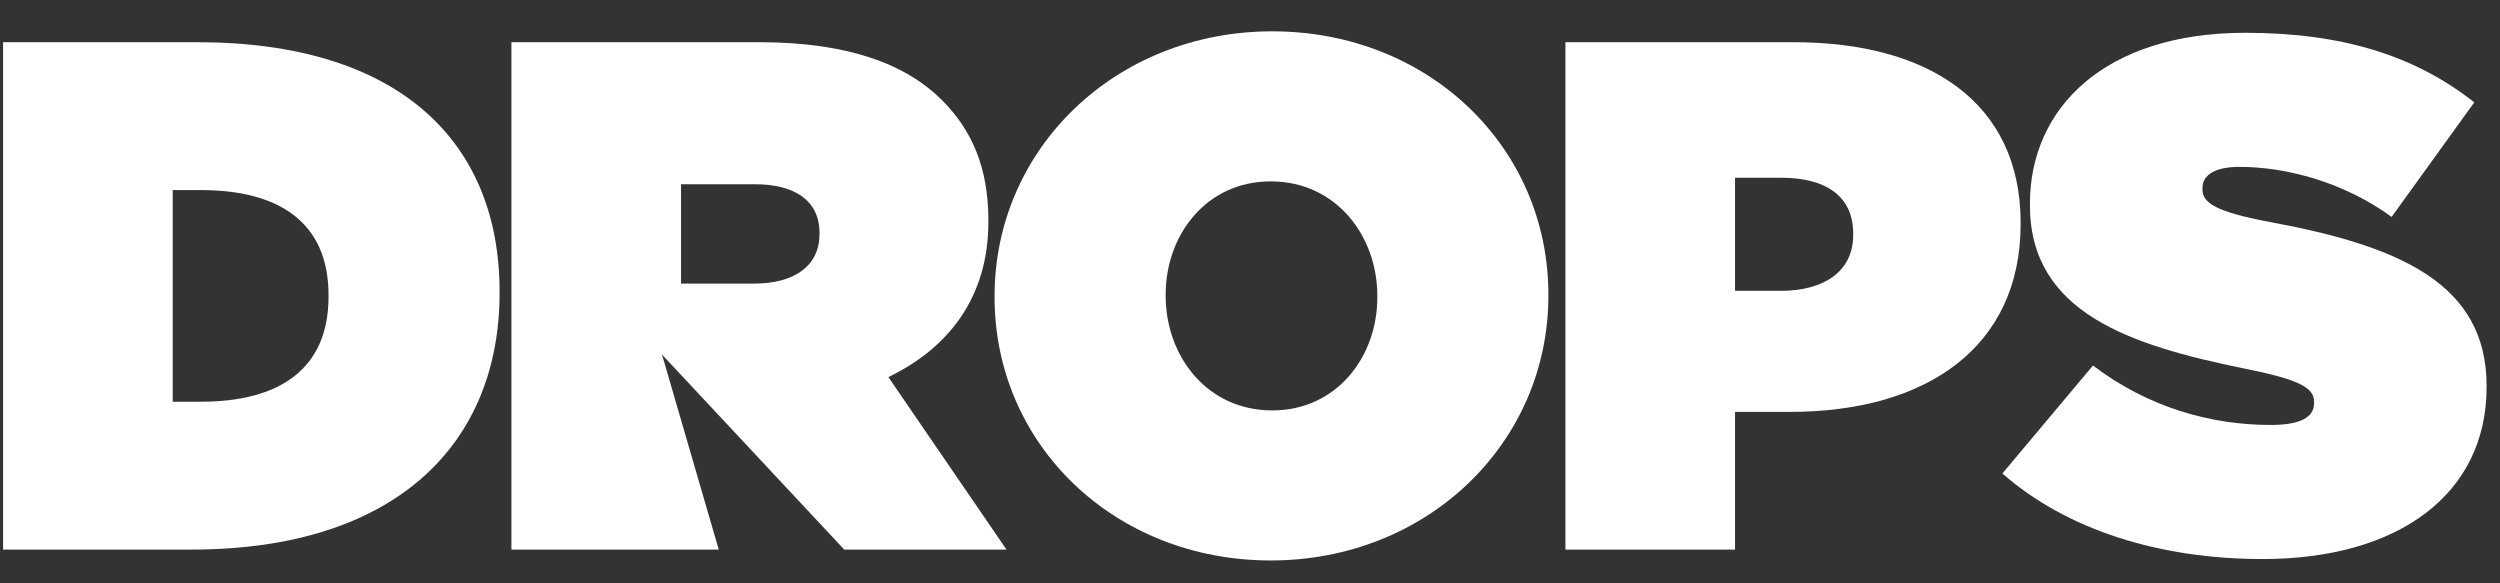
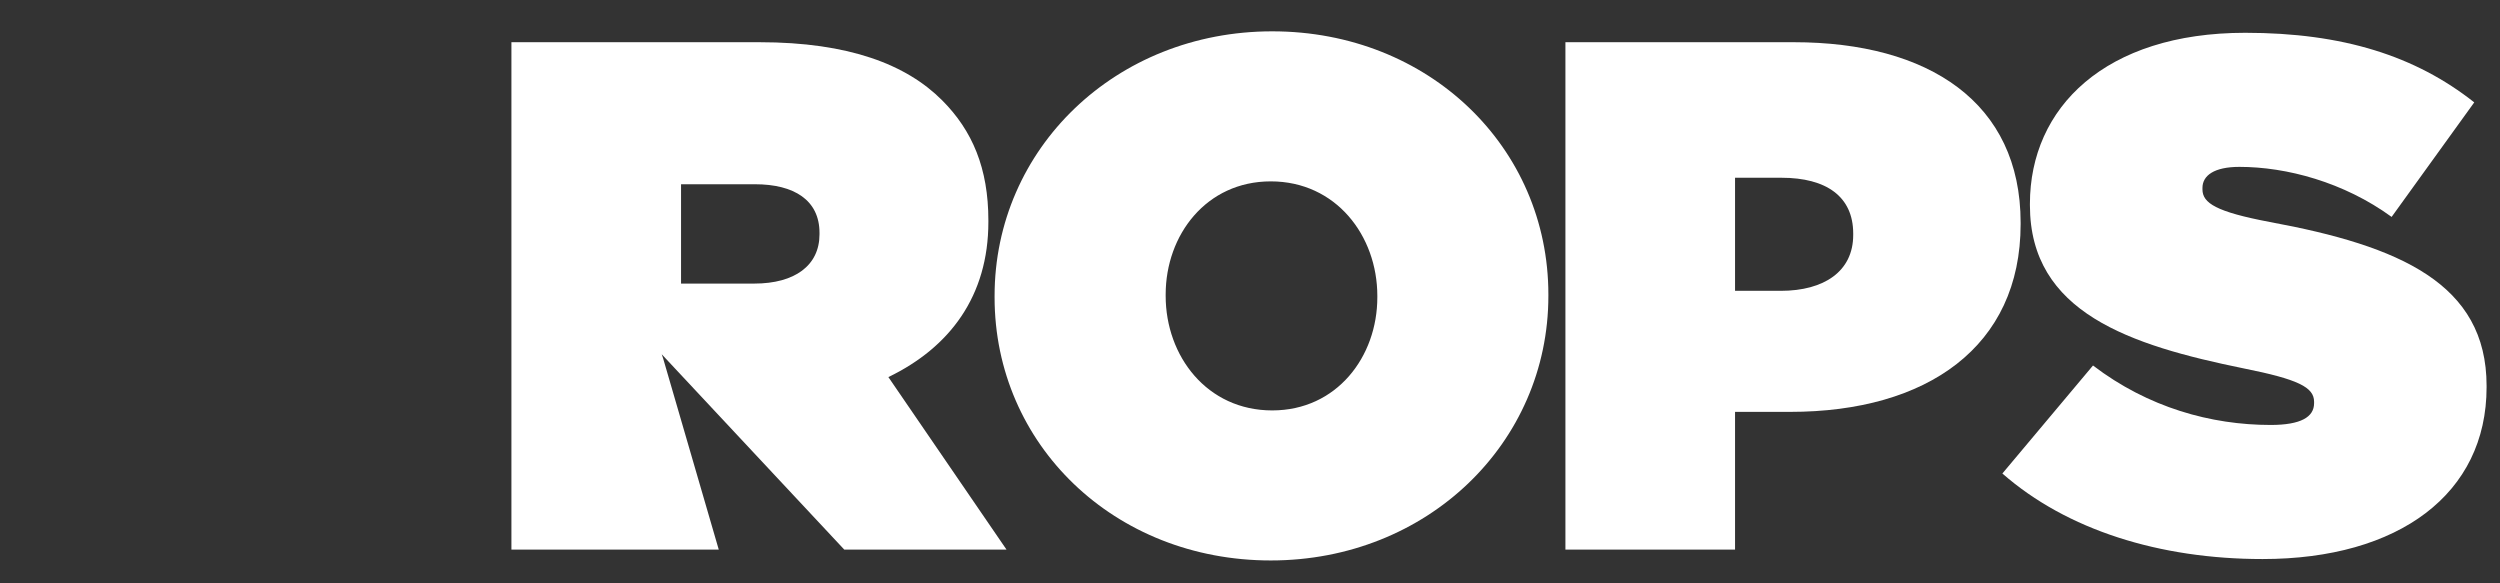
<svg xmlns="http://www.w3.org/2000/svg" width="60" height="14" viewBox="0 0 60 14" fill="none">
  <rect x="0" y="0" width="60" height="14" fill="#333333" stroke="none" />
  <path d="M54.303 13.417C51.832 13.417 49.605 12.721 48.057 11.364L50.232 8.772C51.554 9.781 53.067 10.199 54.494 10.199C55.224 10.199 55.538 10.007 55.538 9.677V9.642C55.538 9.294 55.155 9.103 53.85 8.842C51.119 8.285 48.718 7.502 48.718 4.927V4.893C48.718 2.579 50.527 0.787 53.885 0.787C56.233 0.787 57.973 1.344 59.382 2.457L57.399 5.206C56.251 4.371 54.877 4.005 53.746 4.005C53.137 4.005 52.859 4.214 52.859 4.51V4.545C52.859 4.875 53.189 5.084 54.476 5.328C57.59 5.902 59.678 6.806 59.678 9.259V9.294C59.678 11.851 57.573 13.417 54.303 13.417Z" fill="white" />
  <path d="M37.57 13.19V1.013H43.05C46.286 1.013 48.495 2.457 48.495 5.344V5.379C48.495 8.319 46.251 9.885 42.963 9.885H41.641V13.19H37.57ZM41.641 6.98H42.737C43.781 6.98 44.477 6.51 44.477 5.64V5.605C44.477 4.718 43.833 4.266 42.755 4.266H41.641V6.98Z" fill="white" />
  <path d="M30.498 13.451C26.741 13.451 23.87 10.668 23.87 7.136V7.102C23.87 3.57 26.775 0.752 30.533 0.752C34.291 0.752 37.161 3.535 37.161 7.067V7.102C37.161 10.633 34.256 13.451 30.498 13.451ZM30.533 9.85C32.081 9.85 33.056 8.563 33.056 7.136V7.102C33.056 5.658 32.064 4.353 30.498 4.353C28.95 4.353 27.976 5.64 27.976 7.067V7.102C27.976 8.546 28.967 9.85 30.533 9.85Z" fill="white" />
-   <path d="M0.074 13.19V1.013H4.736C9.572 1.013 11.99 3.396 11.99 6.997V7.032C11.99 10.633 9.52 13.19 4.597 13.19H0.074ZM4.145 9.641H4.823C6.684 9.641 7.885 8.876 7.885 7.119V7.084C7.885 5.327 6.684 4.562 4.823 4.562H4.145V9.641Z" fill="white" />
  <path fill-rule="evenodd" clip-rule="evenodd" d="M12.274 1.013V13.19H16.345H17.25L15.915 8.601L15.881 8.502L20.262 13.19H24.156L21.321 9.05C22.799 8.337 23.721 7.101 23.721 5.327V5.292C23.721 4.04 23.339 3.135 22.608 2.404C21.756 1.552 20.381 1.013 18.224 1.013H12.274ZM18.102 6.806H16.345V4.422H18.12C19.059 4.422 19.668 4.805 19.668 5.588V5.623C19.668 6.371 19.076 6.806 18.102 6.806Z" fill="white" />
</svg>